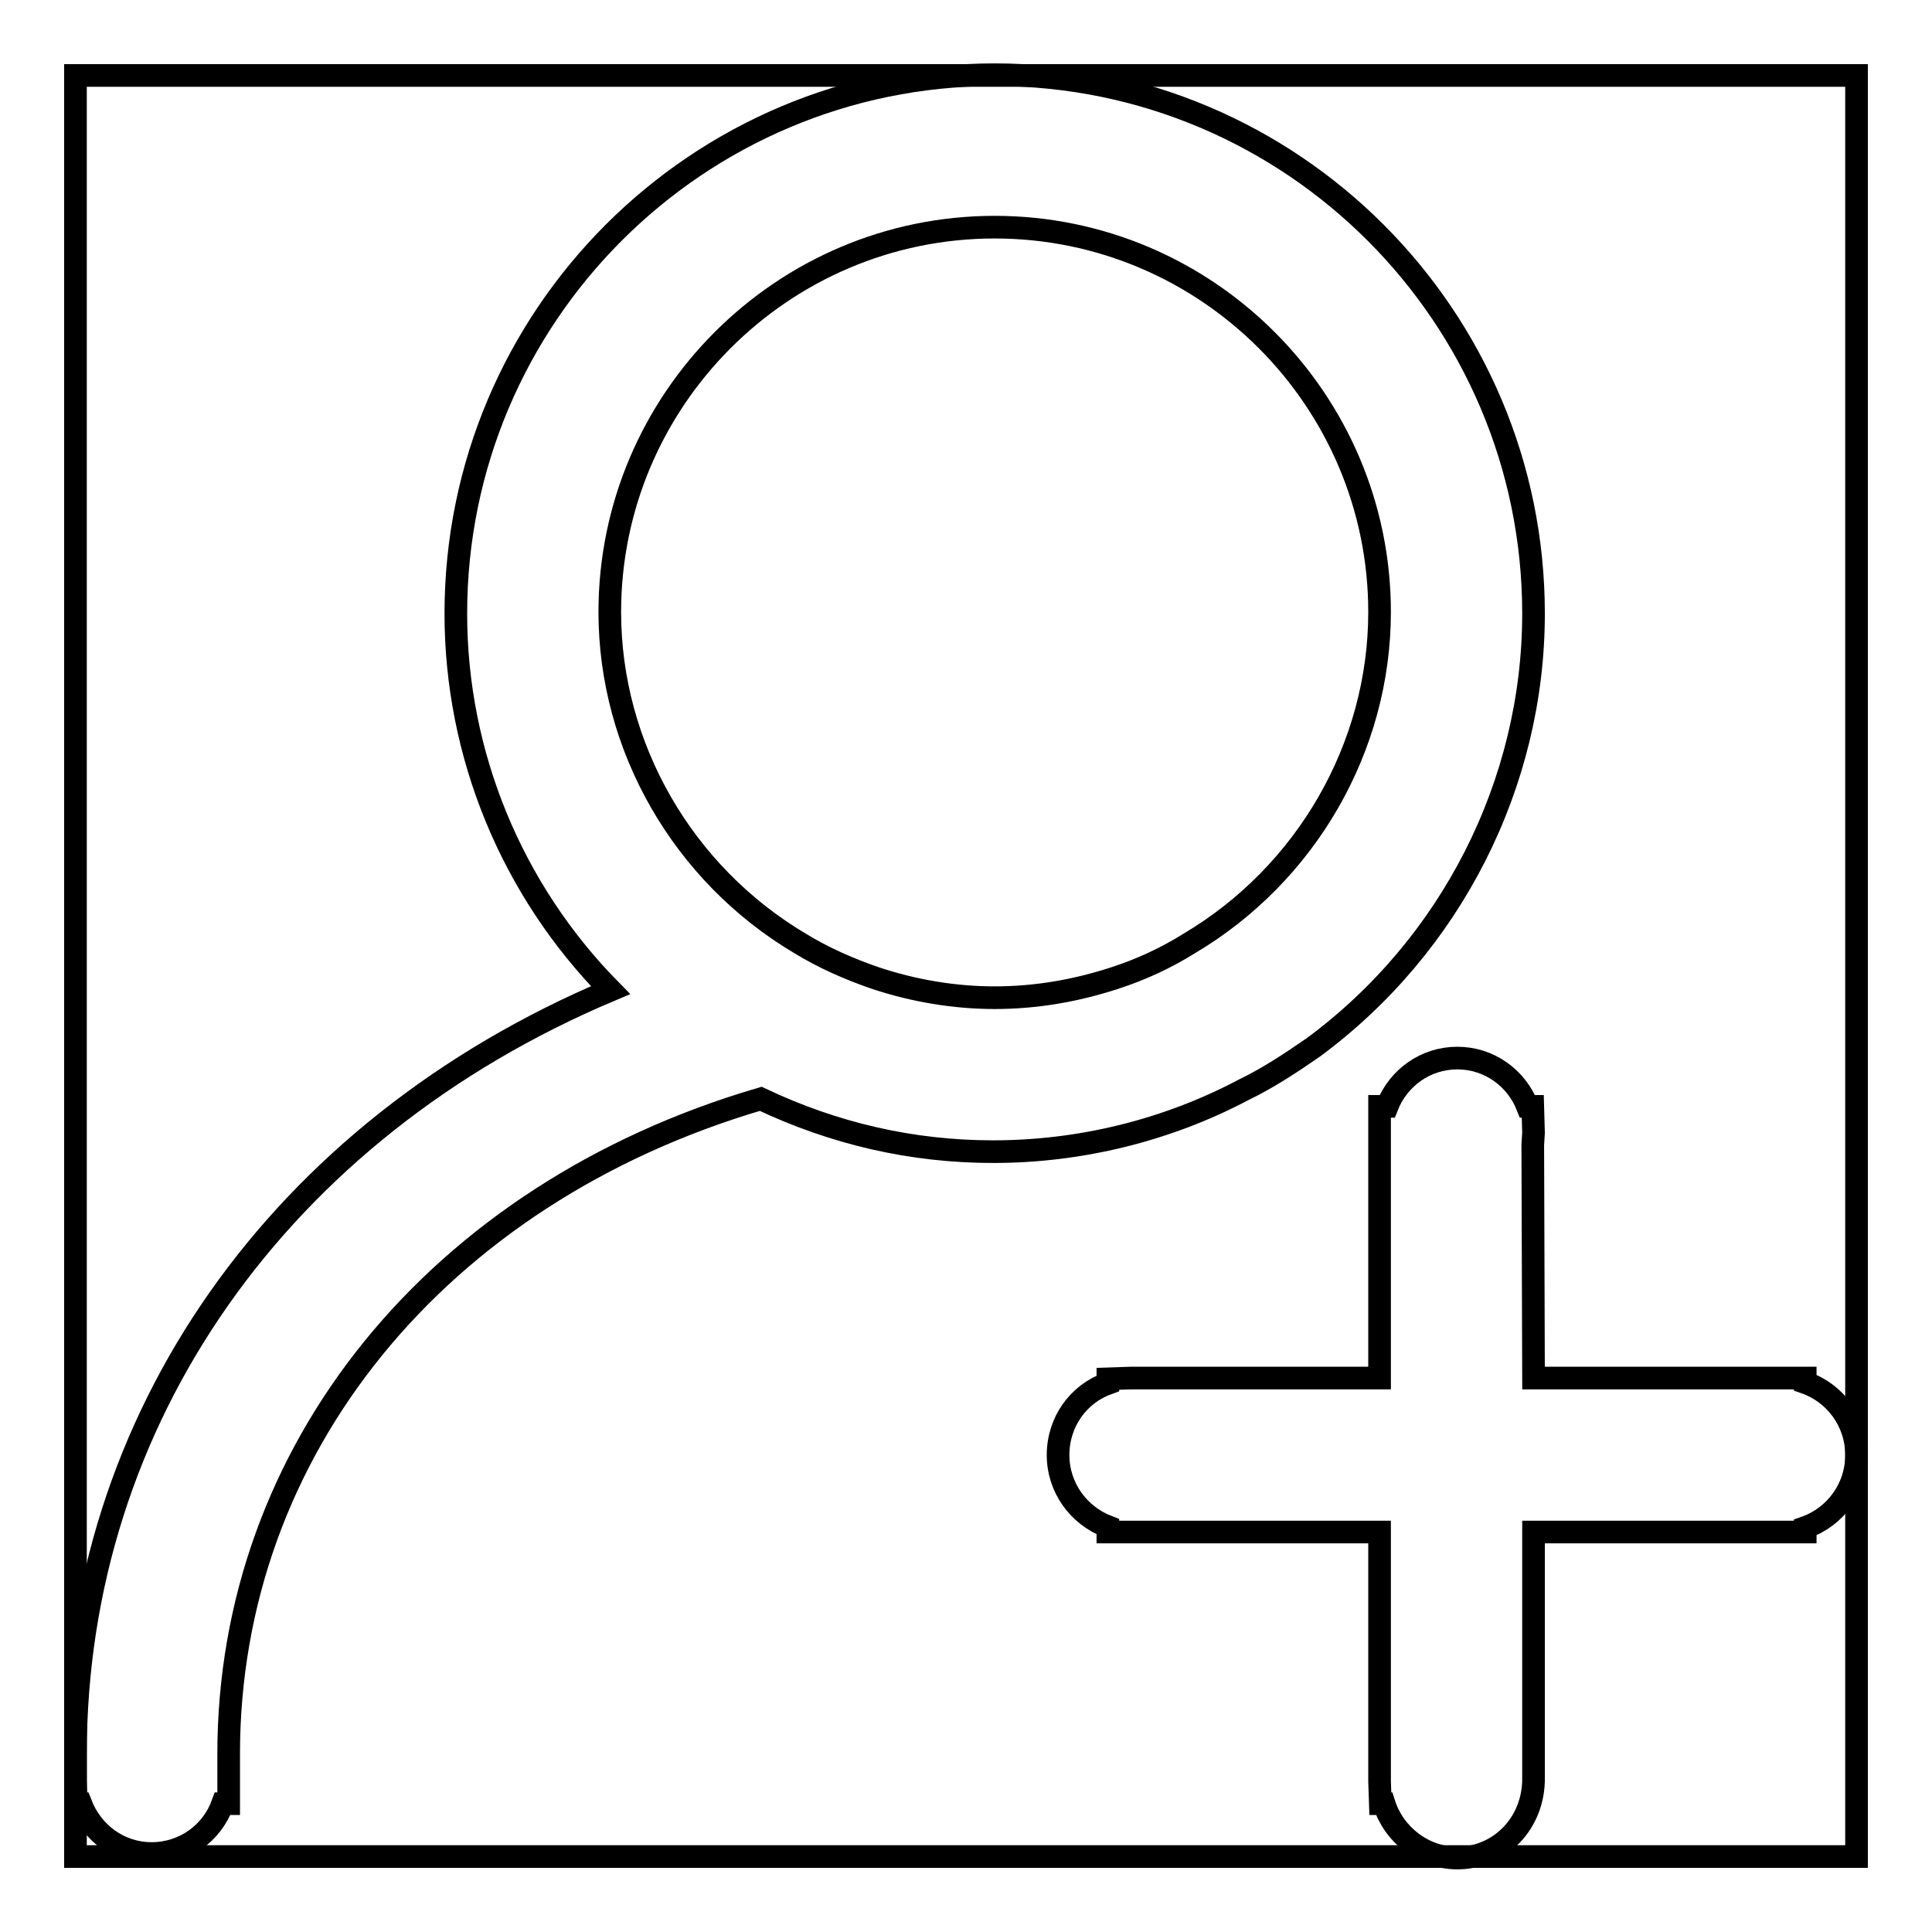
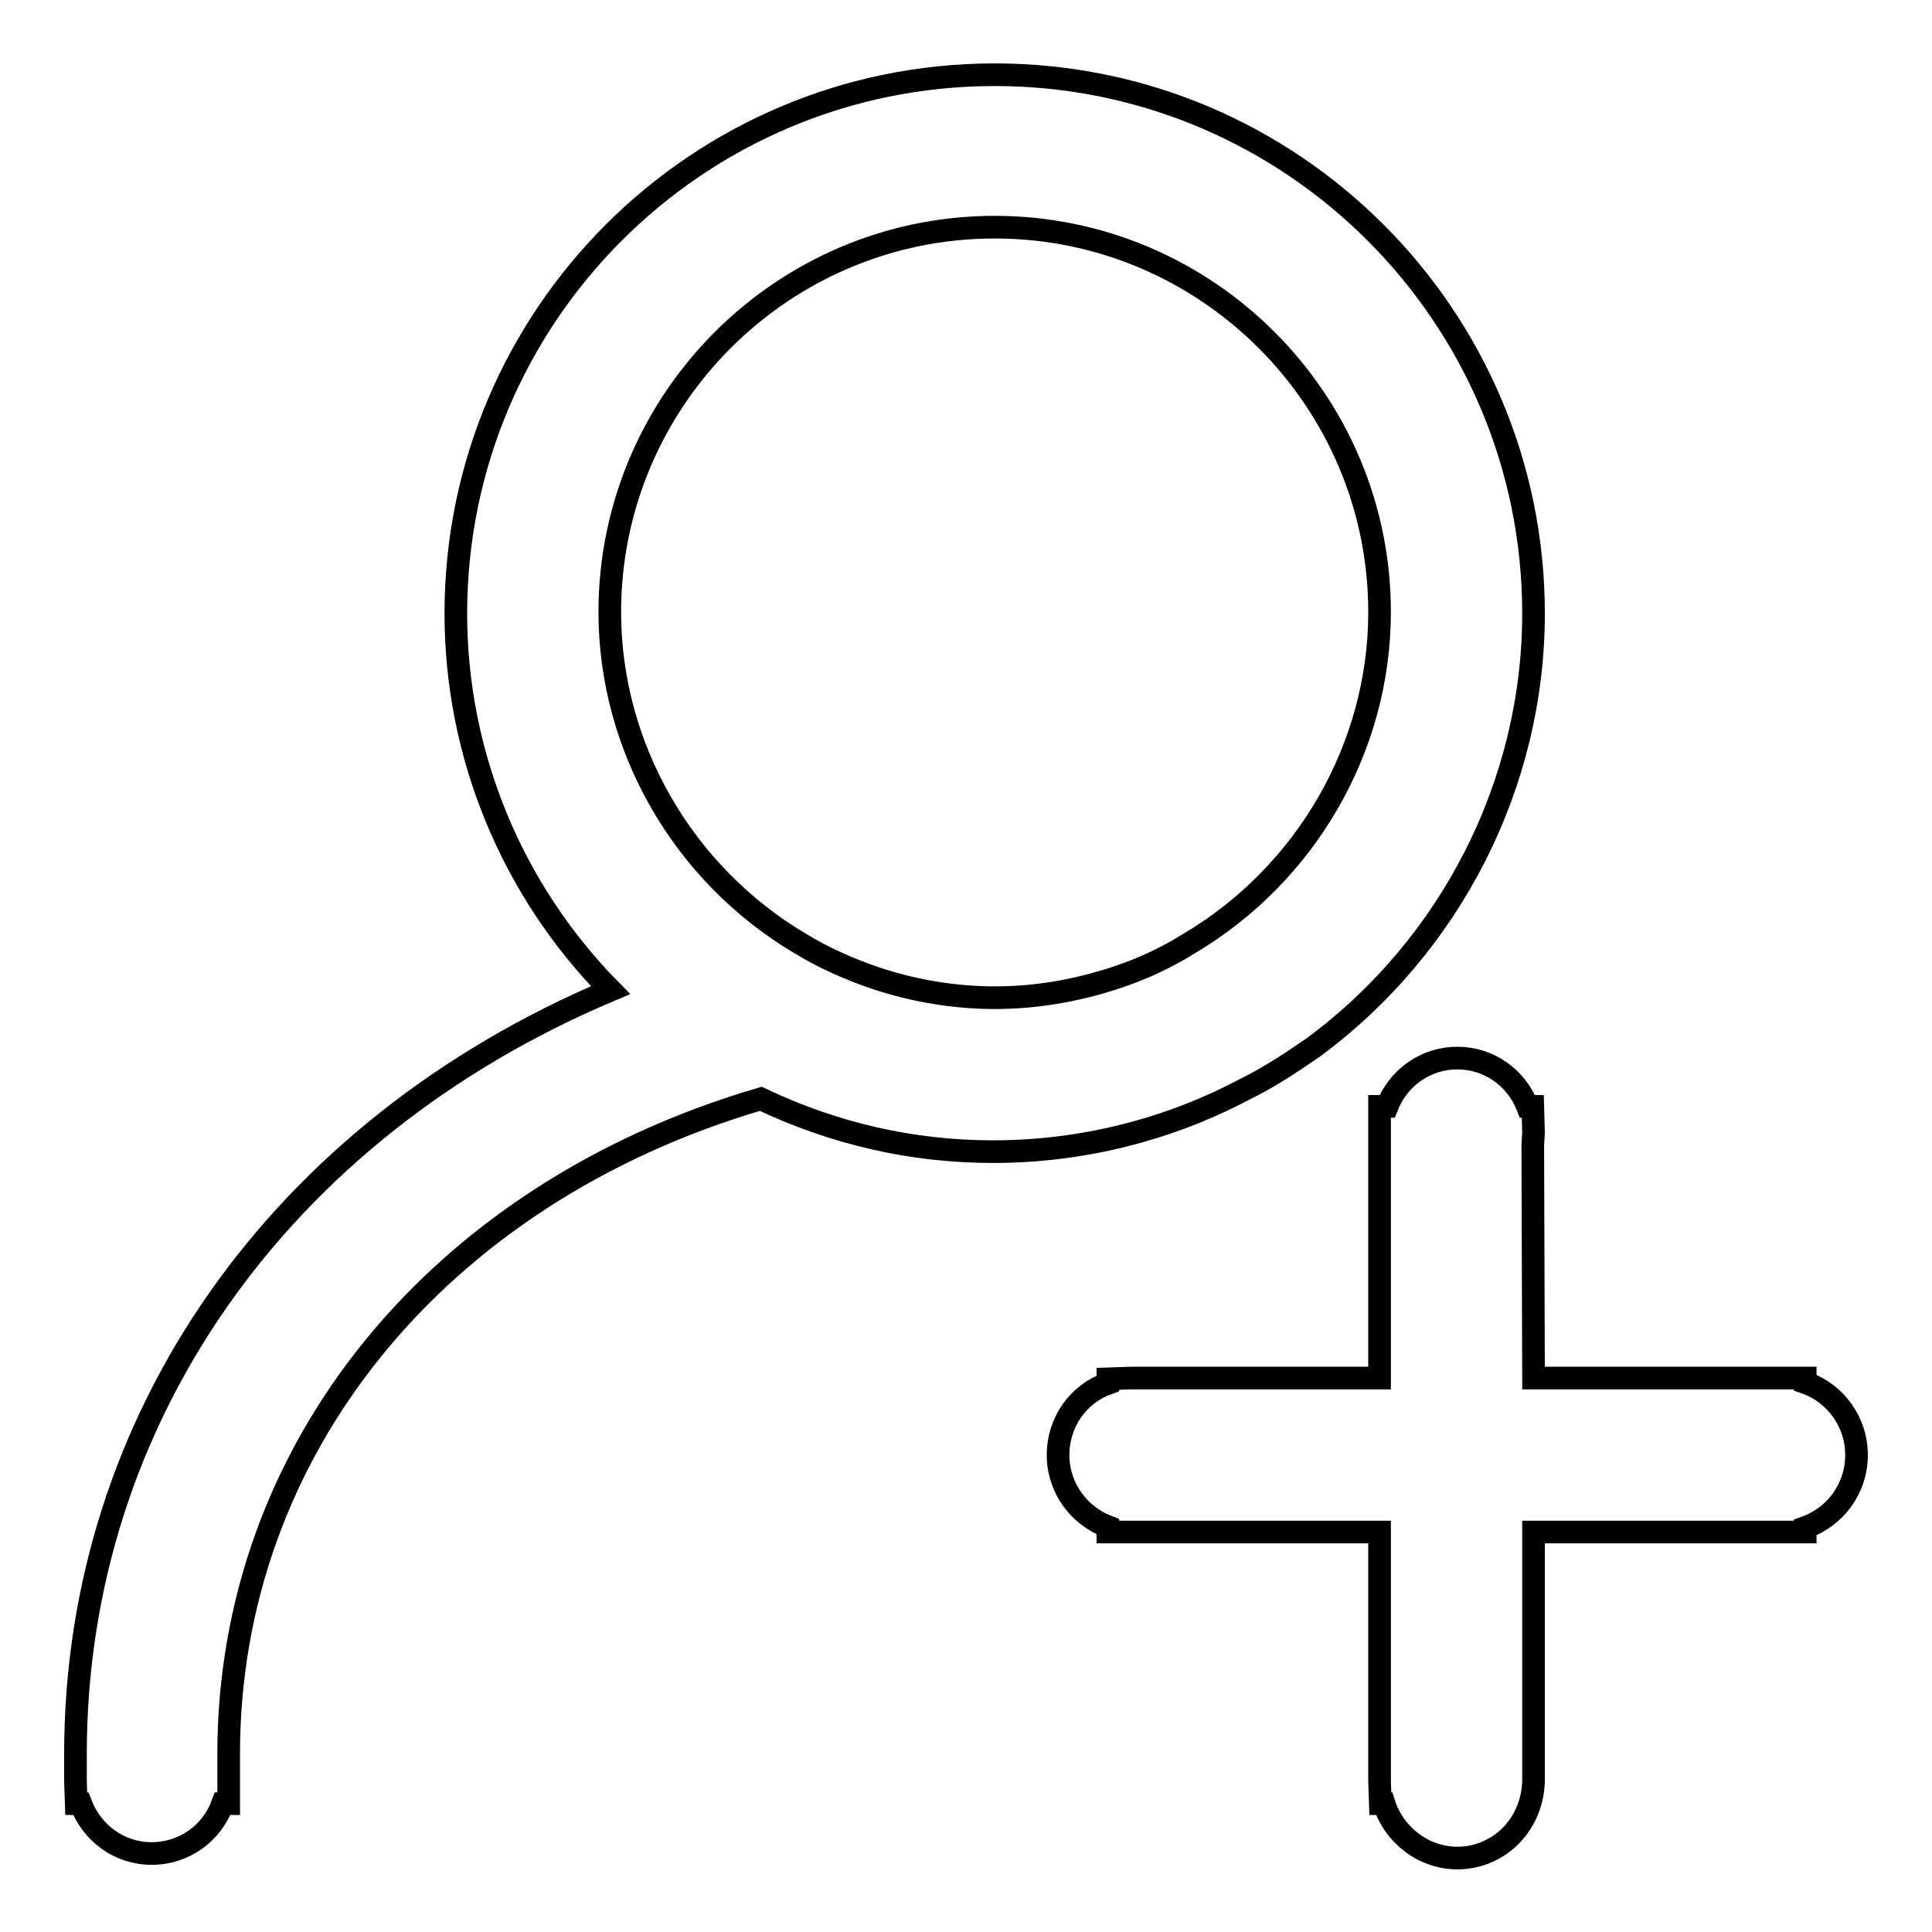
<svg xmlns="http://www.w3.org/2000/svg" version="1.1" x="0px" y="0px" viewBox="0 0 256 256" enable-background="new 0 0 256 256" xml:space="preserve">
  <g>
    <g>
-       <path stroke-width="3" fill-opacity="0" stroke="#000000" d="M10,10h236v236H10V10L10,10z" />
      <path stroke-width="3" fill-opacity="0" stroke="#000000" d="M239.2,183.2v-0.6h-36l-0.1-30.9l0.1-1.6l-0.1-3.5h-0.7c-1.5-3.8-5.1-6.4-9.3-6.4c-4.2,0-7.8,2.6-9.3,6.4h-1v36h-33l-3,0.1v0.6c-3.9,1.4-6.6,5.1-6.6,9.5c0,4.3,2.7,8,6.6,9.5v0.7h36v33l0.1,3h0.5c1.3,4.1,5.2,7.2,9.7,7.2c5.6,0,10.2-4.6,10.1-10.7V203h33l3,0v-0.6c4-1.4,6.8-5.2,6.8-9.6C246,188.4,243.2,184.6,239.2,183.2z" />
      <path stroke-width="3" fill-opacity="0" stroke="#000000" d="M174,138.8c18.3-13.5,29.2-35,29.2-57.5c0-39.4-32-71.4-71.4-71.4c-39.4,0-71.4,32-71.4,71.4c0,18.7,7.4,36.6,20.5,49.9C37,149.7,10,188.1,10,232.4v3.6l0.1,3h0.6c1.5,3.9,5.1,6.6,9.4,6.6c4.3,0,8-2.7,9.4-6.6h0.8v-6.6c0-40.2,27.6-74.2,70.5-86.8c9.7,4.6,20,7,30.8,7c11.5,0,23-2.8,33.2-8.2C168.1,142.8,171.1,140.8,174,138.8z M147.7,129.6c-5.2,1.7-10.5,2.6-15.9,2.6c-5.3,0-10.7-0.9-15.8-2.6c-3.5-1.2-6.9-2.7-10-4.6c-15.5-9.2-25.2-26-25.2-43.9c0-28.1,22.9-51,51-51c28.1,0,51,22.9,51,51c0,17.9-9.7,34.7-25.2,43.9C154.4,127,151.1,128.5,147.7,129.6z" />
    </g>
  </g>
</svg>